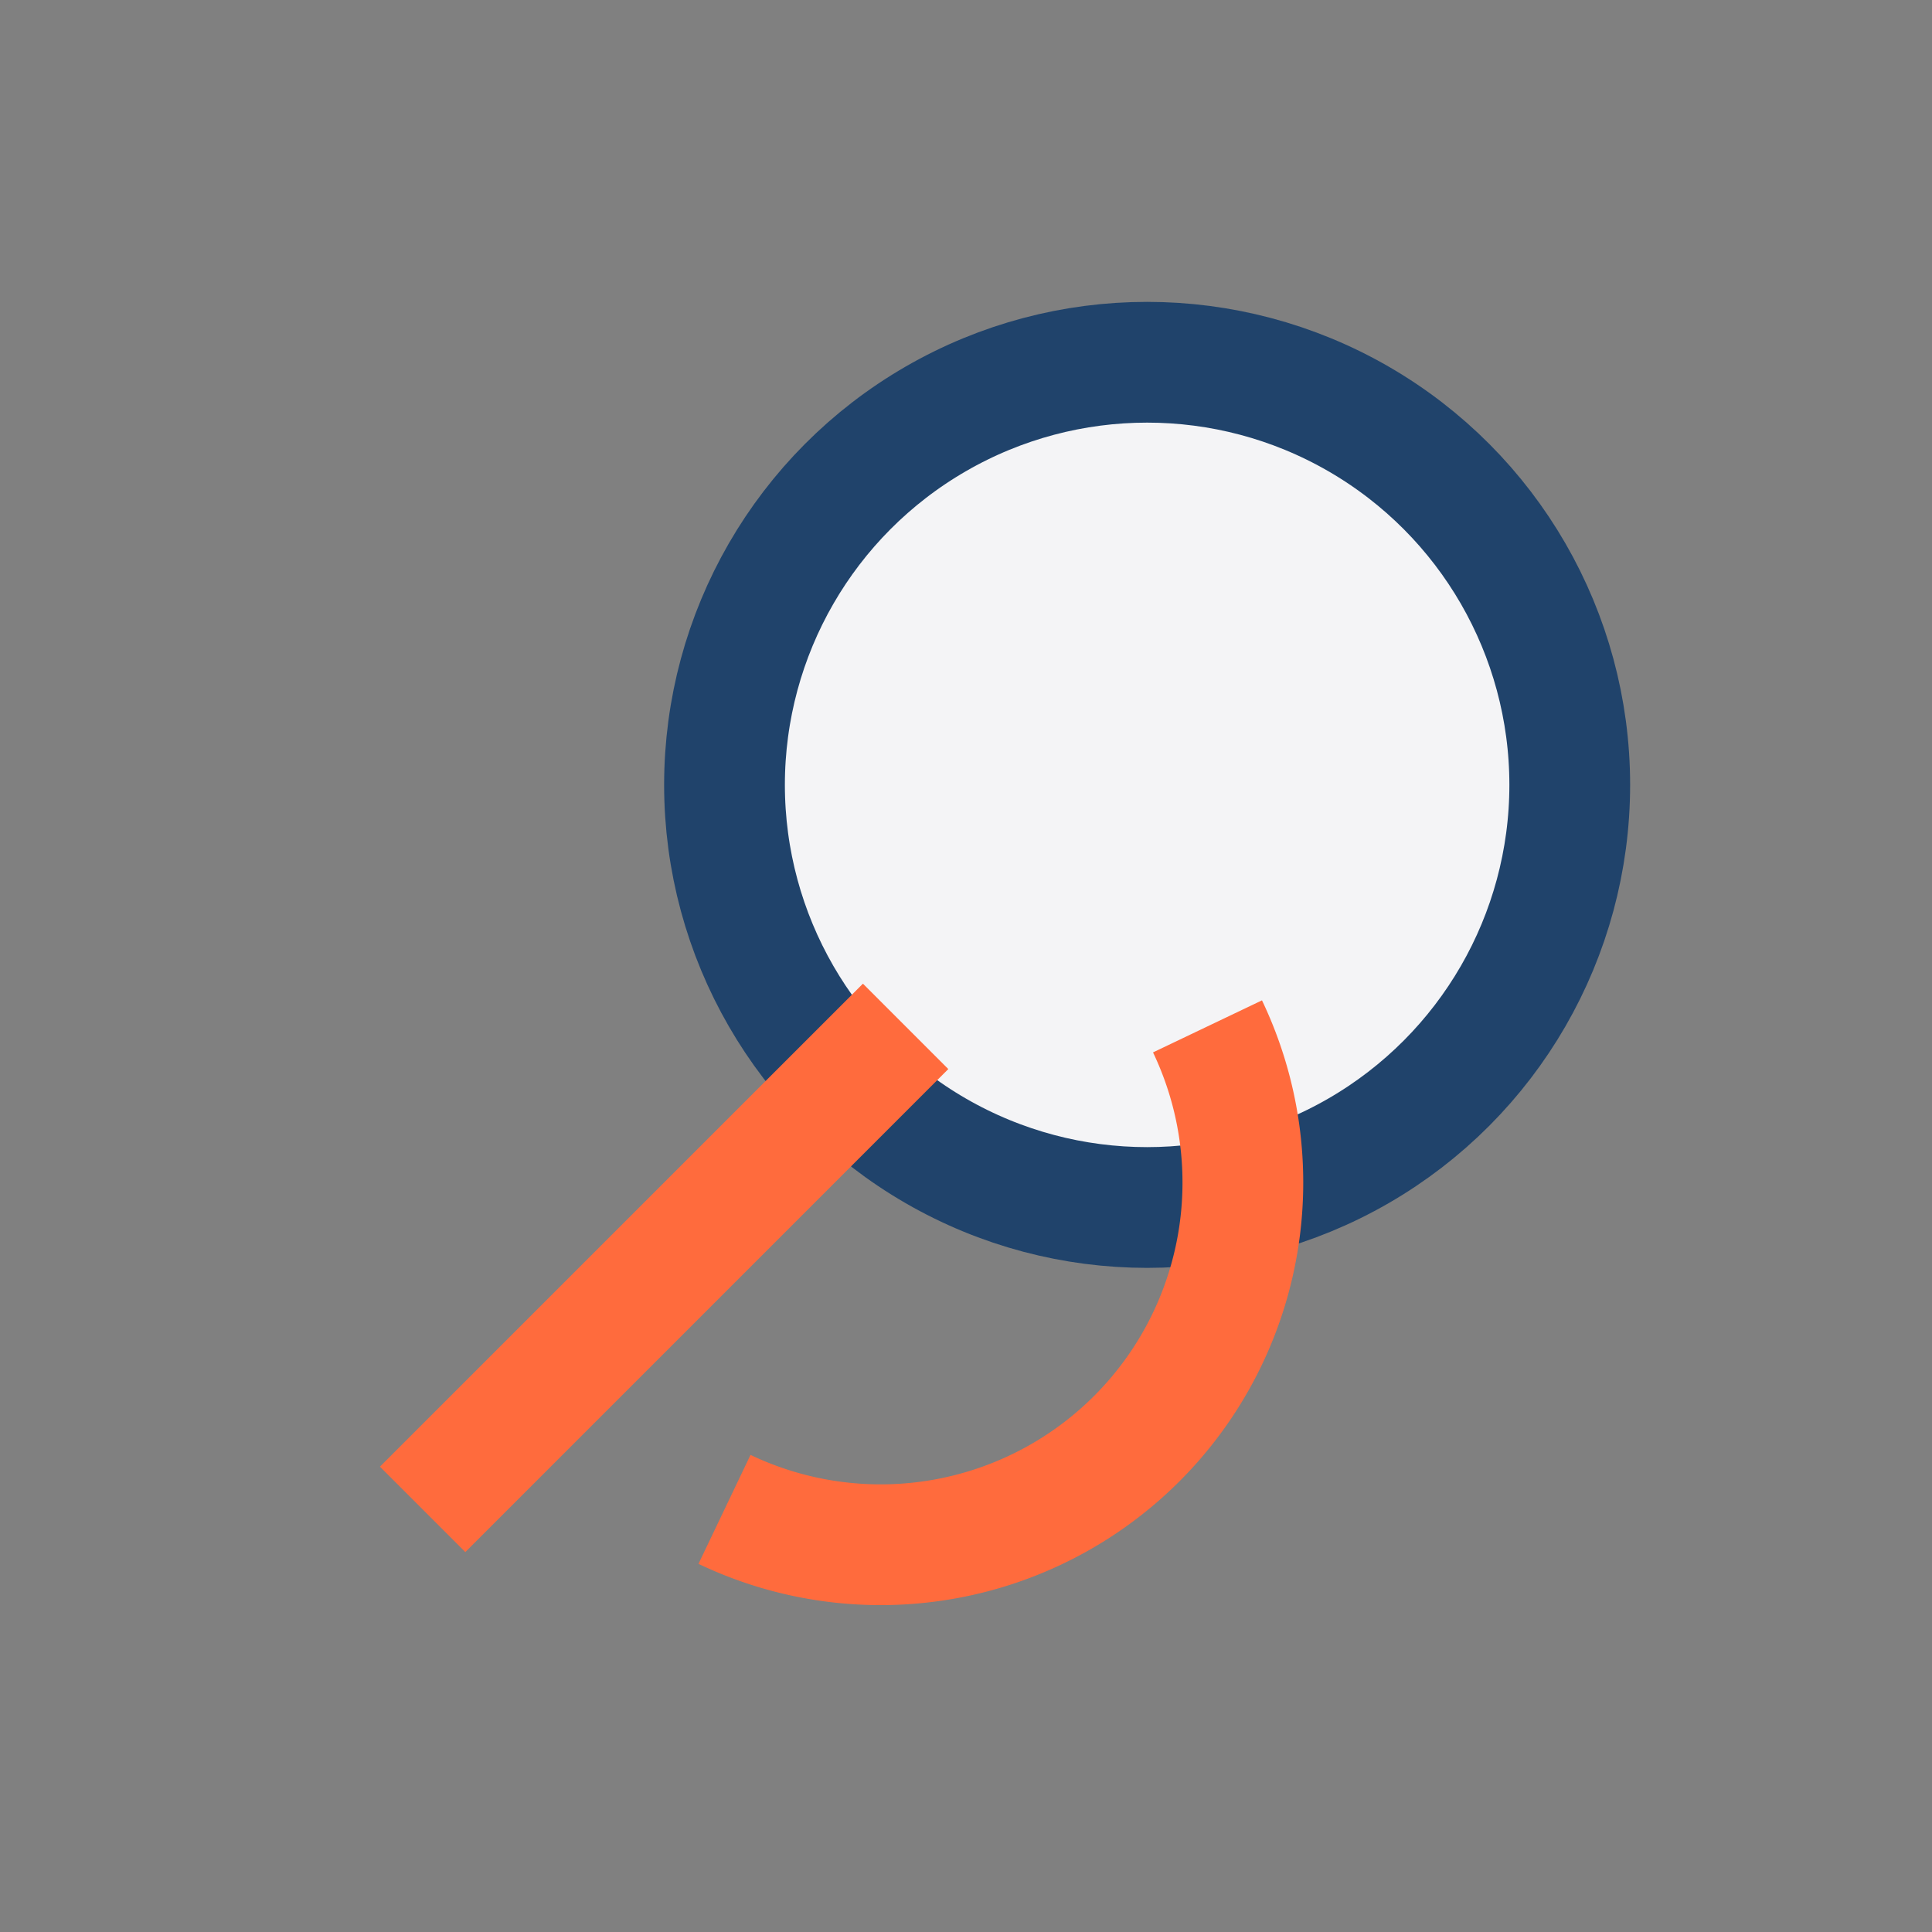
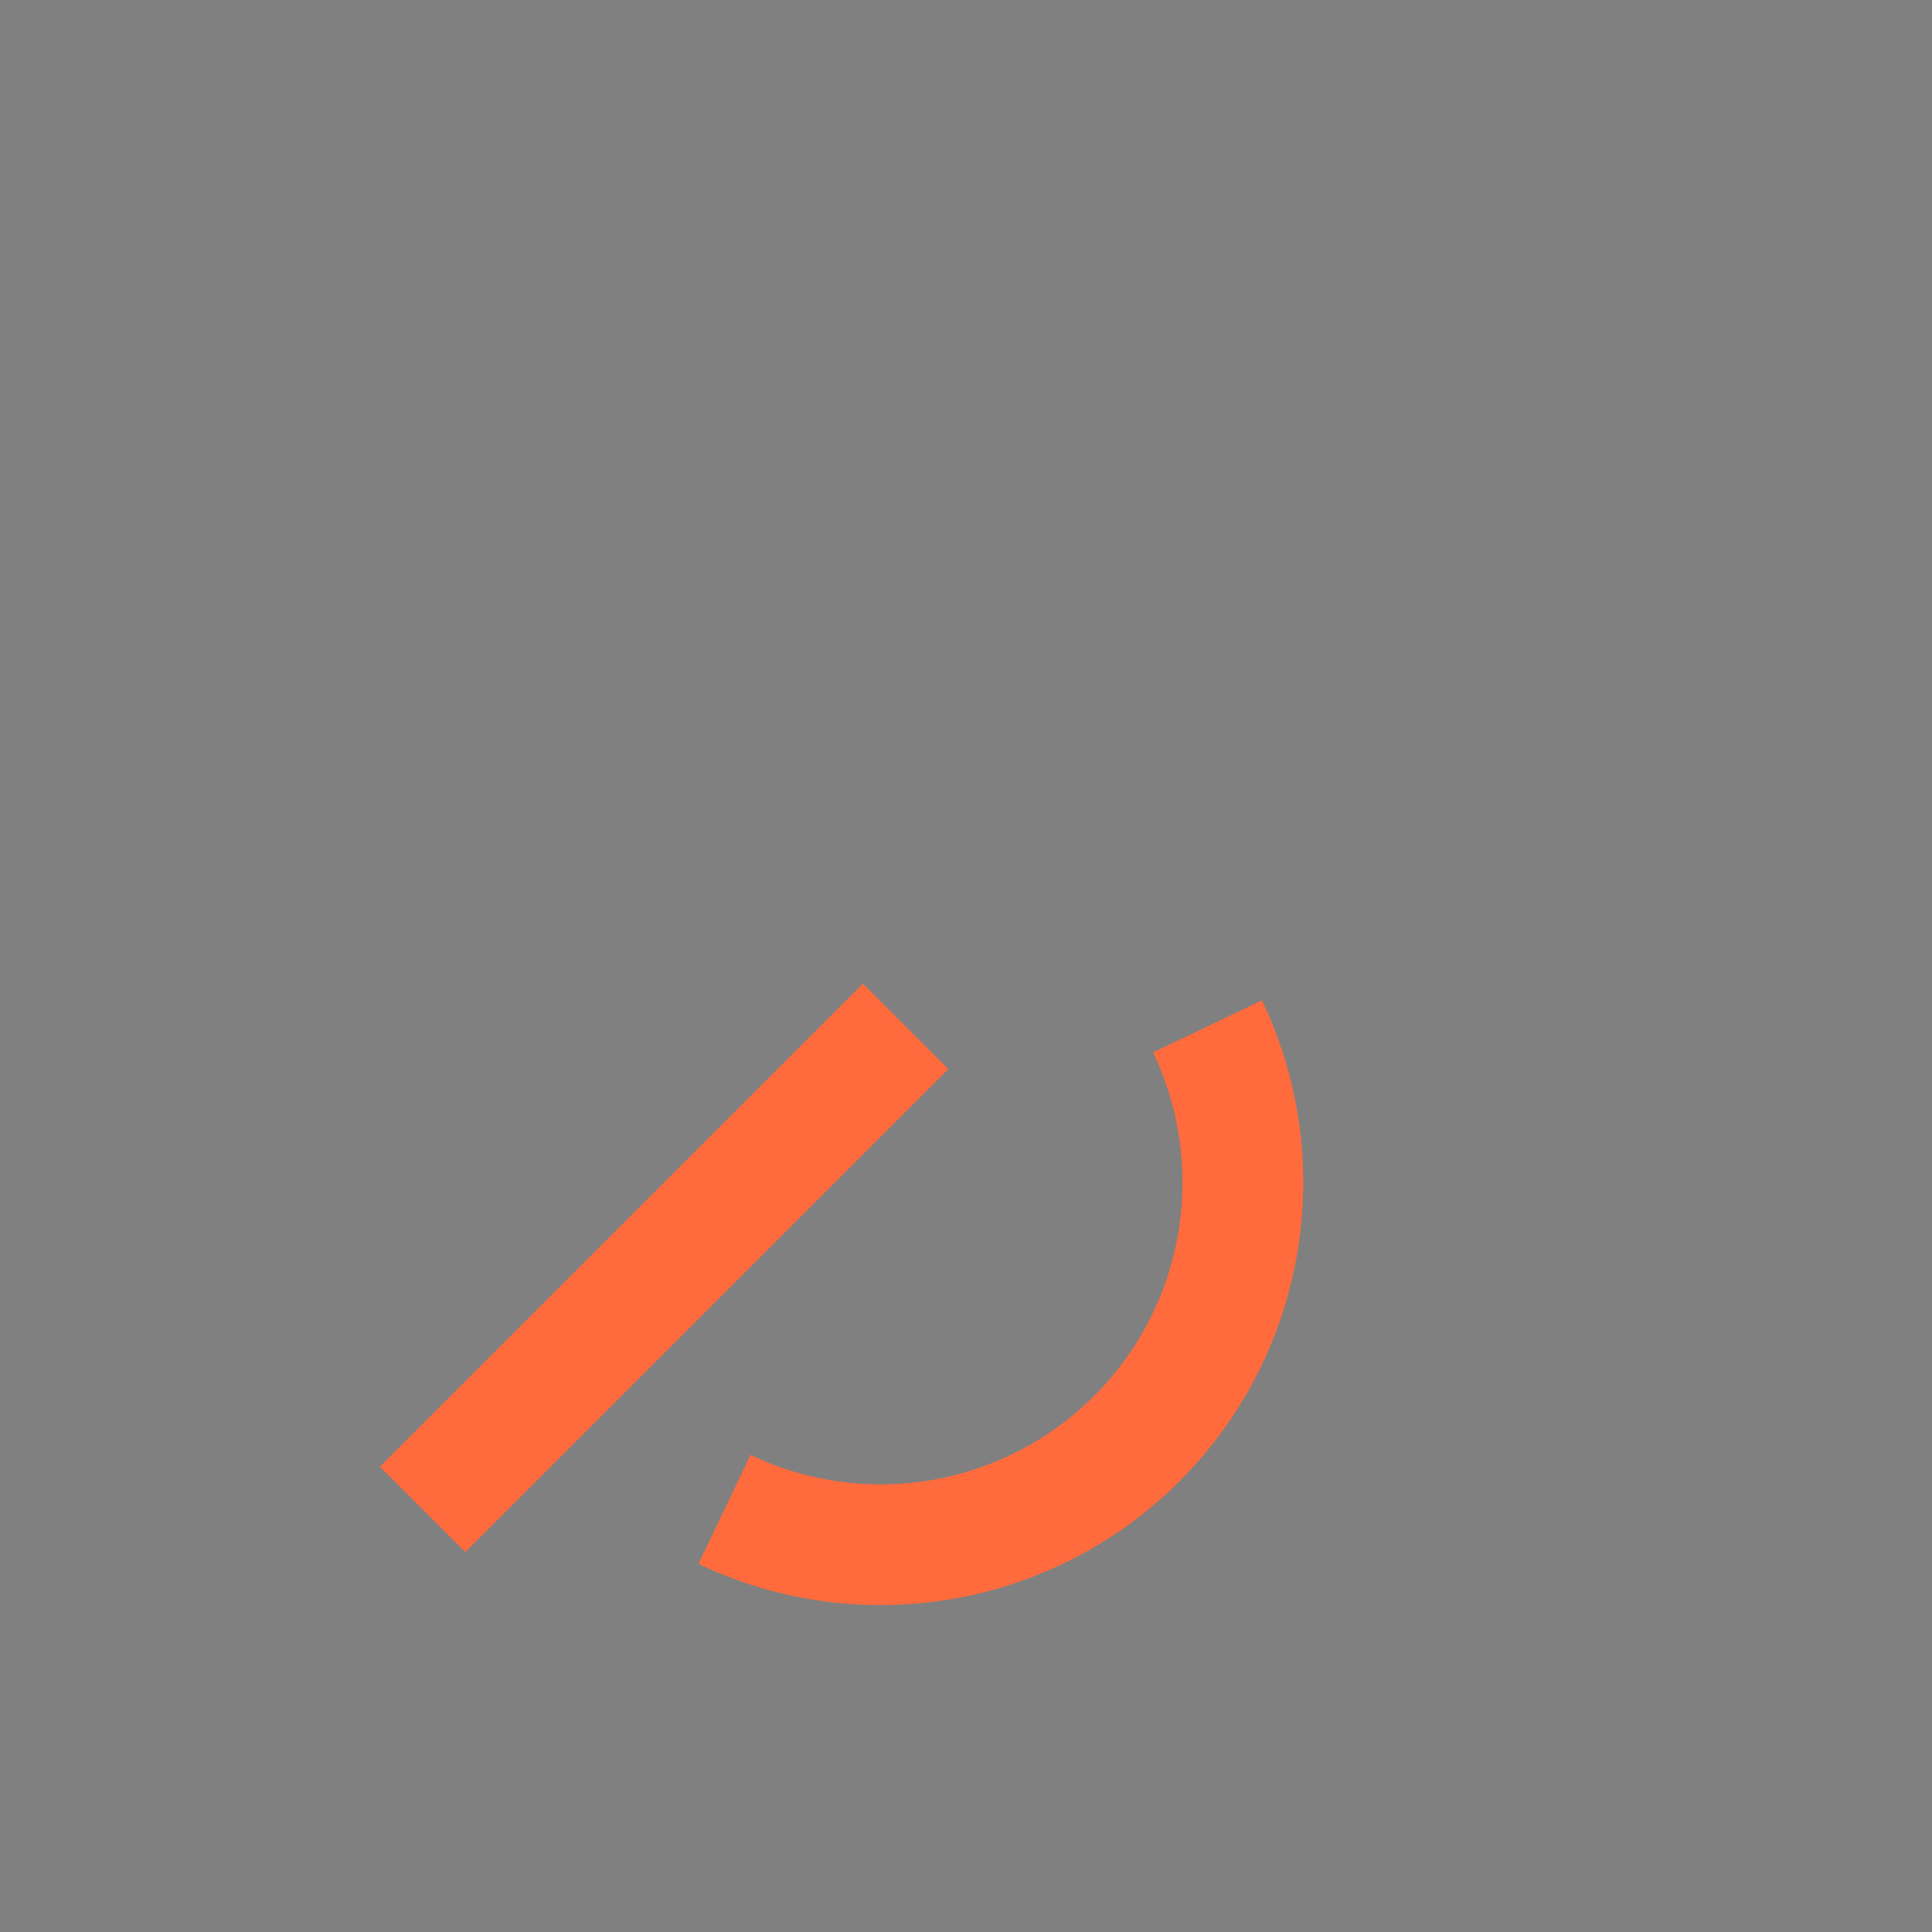
<svg xmlns="http://www.w3.org/2000/svg" width="32" height="32" viewBox="0 0 32 32">
  <rect x="0" y="0" width="32" height="32" fill="#808080" stroke="none" />
-   <circle cx="19" cy="13" r="7" fill="#F4F4F6" stroke="#20436B" stroke-width="2" />
  <path d="M7 25l8-8m-3 8a6 6 0 0 0 8-8" stroke="#FF6B3D" stroke-width="2" fill="none" />
</svg>